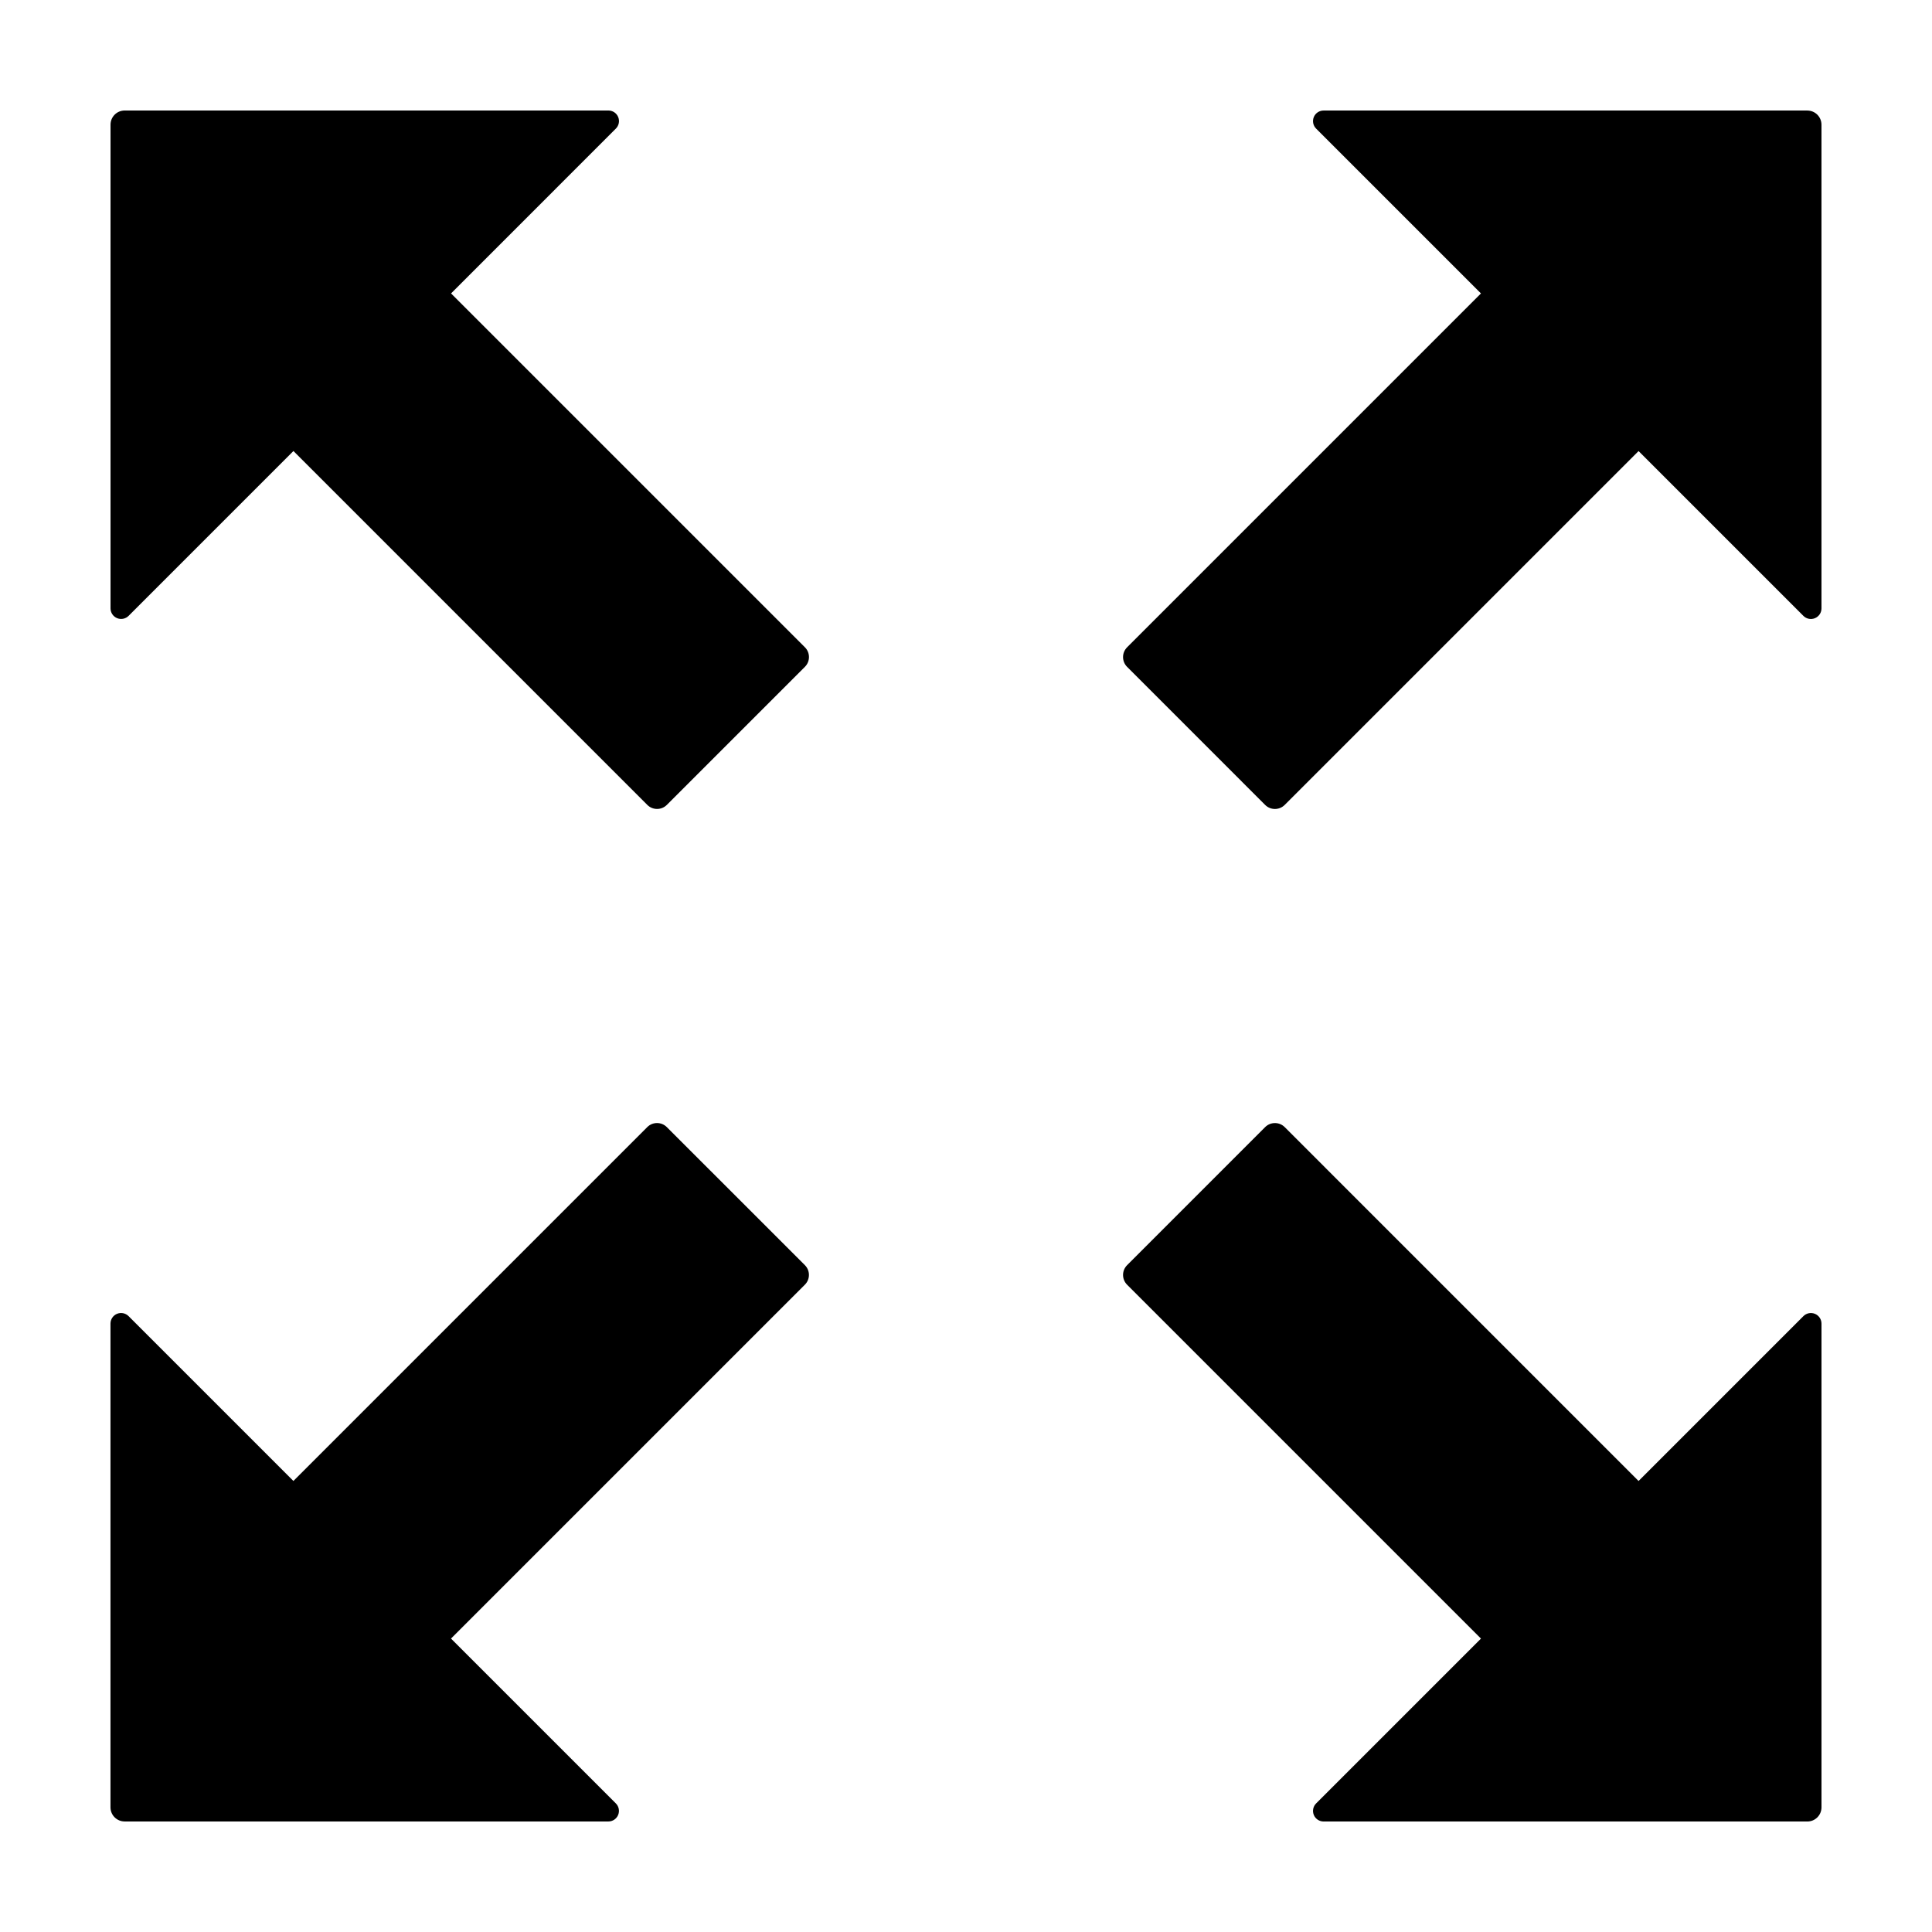
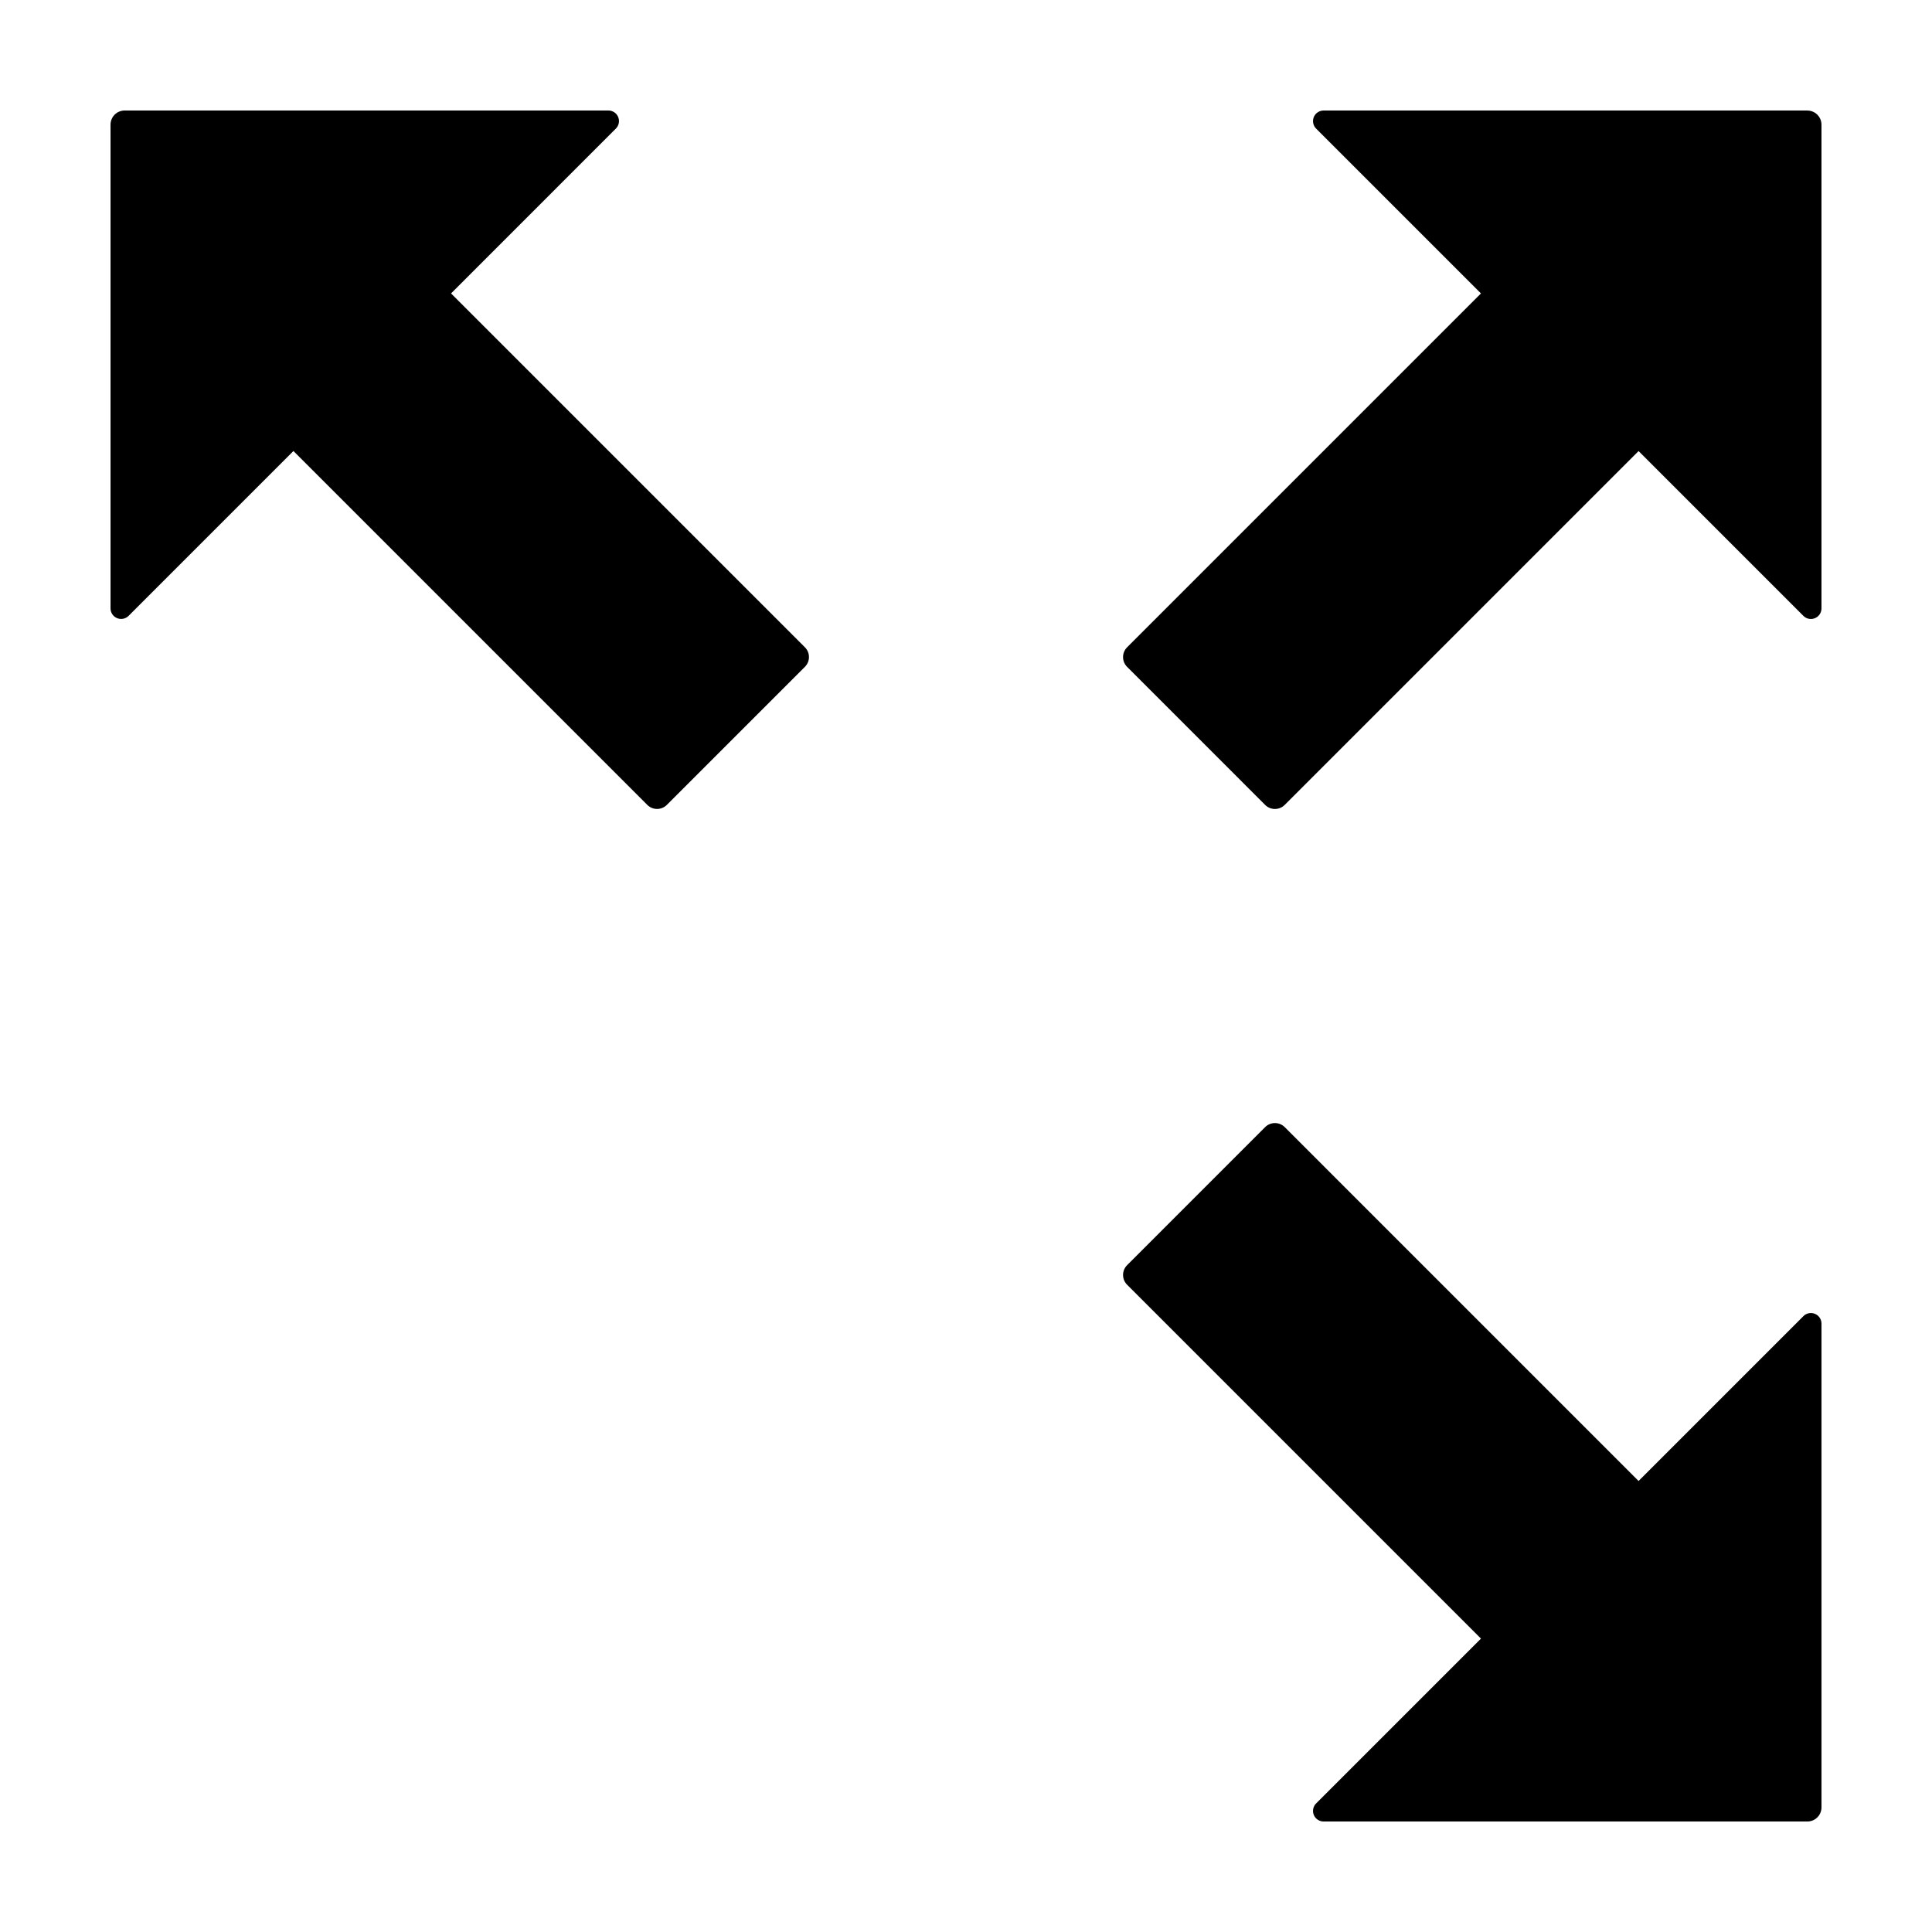
<svg xmlns="http://www.w3.org/2000/svg" fill="#000000" width="800px" height="800px" version="1.1" viewBox="144 144 512 512">
  <g>
    <path d="m178.08 307.21 43.684-43.684 93.777 93.781c1.43 1.43 3.75 1.43 5.18 0l36.59-36.59c1.43-1.43 1.43-3.75 0-5.18l-93.777-93.777 43.68-43.684c0.805-0.805 1.043-2.012 0.609-3.062-0.434-1.047-1.457-1.73-2.594-1.73h-128.18c-2.078 0-3.758 1.68-3.758 3.758v128.18c0 1.137 0.684 2.16 1.734 2.594 1.047 0.434 2.254 0.195 3.059-0.609z" />
-     <path d="m177.04 626.71h128.18c1.137 0 2.16-0.684 2.594-1.73 0.434-1.051 0.195-2.258-0.609-3.062l-43.684-43.684 93.777-93.777h0.004c1.43-1.43 1.43-3.75 0-5.18l-36.59-36.586c-1.43-1.434-3.75-1.434-5.18 0l-93.777 93.777-43.684-43.684c-0.805-0.805-2.012-1.043-3.062-0.609-1.047 0.434-1.73 1.457-1.73 2.594v128.18c0 2.078 1.68 3.758 3.758 3.758z" />
    <path d="m621.92 492.79-43.684 43.684-93.777-93.781c-0.688-0.688-1.617-1.07-2.59-1.07-0.973 0-1.902 0.383-2.59 1.07l-36.586 36.59c-0.688 0.688-1.074 1.617-1.074 2.59 0 0.973 0.387 1.902 1.074 2.59l93.777 93.777-43.684 43.684c-0.805 0.805-1.043 2.012-0.609 3.062 0.434 1.047 1.461 1.73 2.594 1.73h128.19c0.996 0 1.949-0.395 2.656-1.098 0.703-0.707 1.098-1.66 1.098-2.656v-128.19c0-1.137-0.684-2.16-1.73-2.594-1.051-0.434-2.258-0.195-3.062 0.609z" />
    <path d="m622.96 173.29h-128.19c-1.137 0-2.16 0.684-2.594 1.73-0.434 1.051-0.195 2.258 0.609 3.062l43.684 43.684-93.777 93.777c-0.688 0.688-1.074 1.617-1.074 2.59s0.387 1.902 1.074 2.59l36.586 36.59c0.688 0.688 1.617 1.074 2.59 1.074 0.973 0 1.902-0.387 2.59-1.074l93.781-93.777 43.68 43.68c0.805 0.805 2.012 1.043 3.062 0.609 1.047-0.434 1.73-1.457 1.73-2.594v-128.18c0-0.996-0.395-1.953-1.098-2.66-0.707-0.703-1.66-1.098-2.656-1.098z" />
  </g>
</svg>